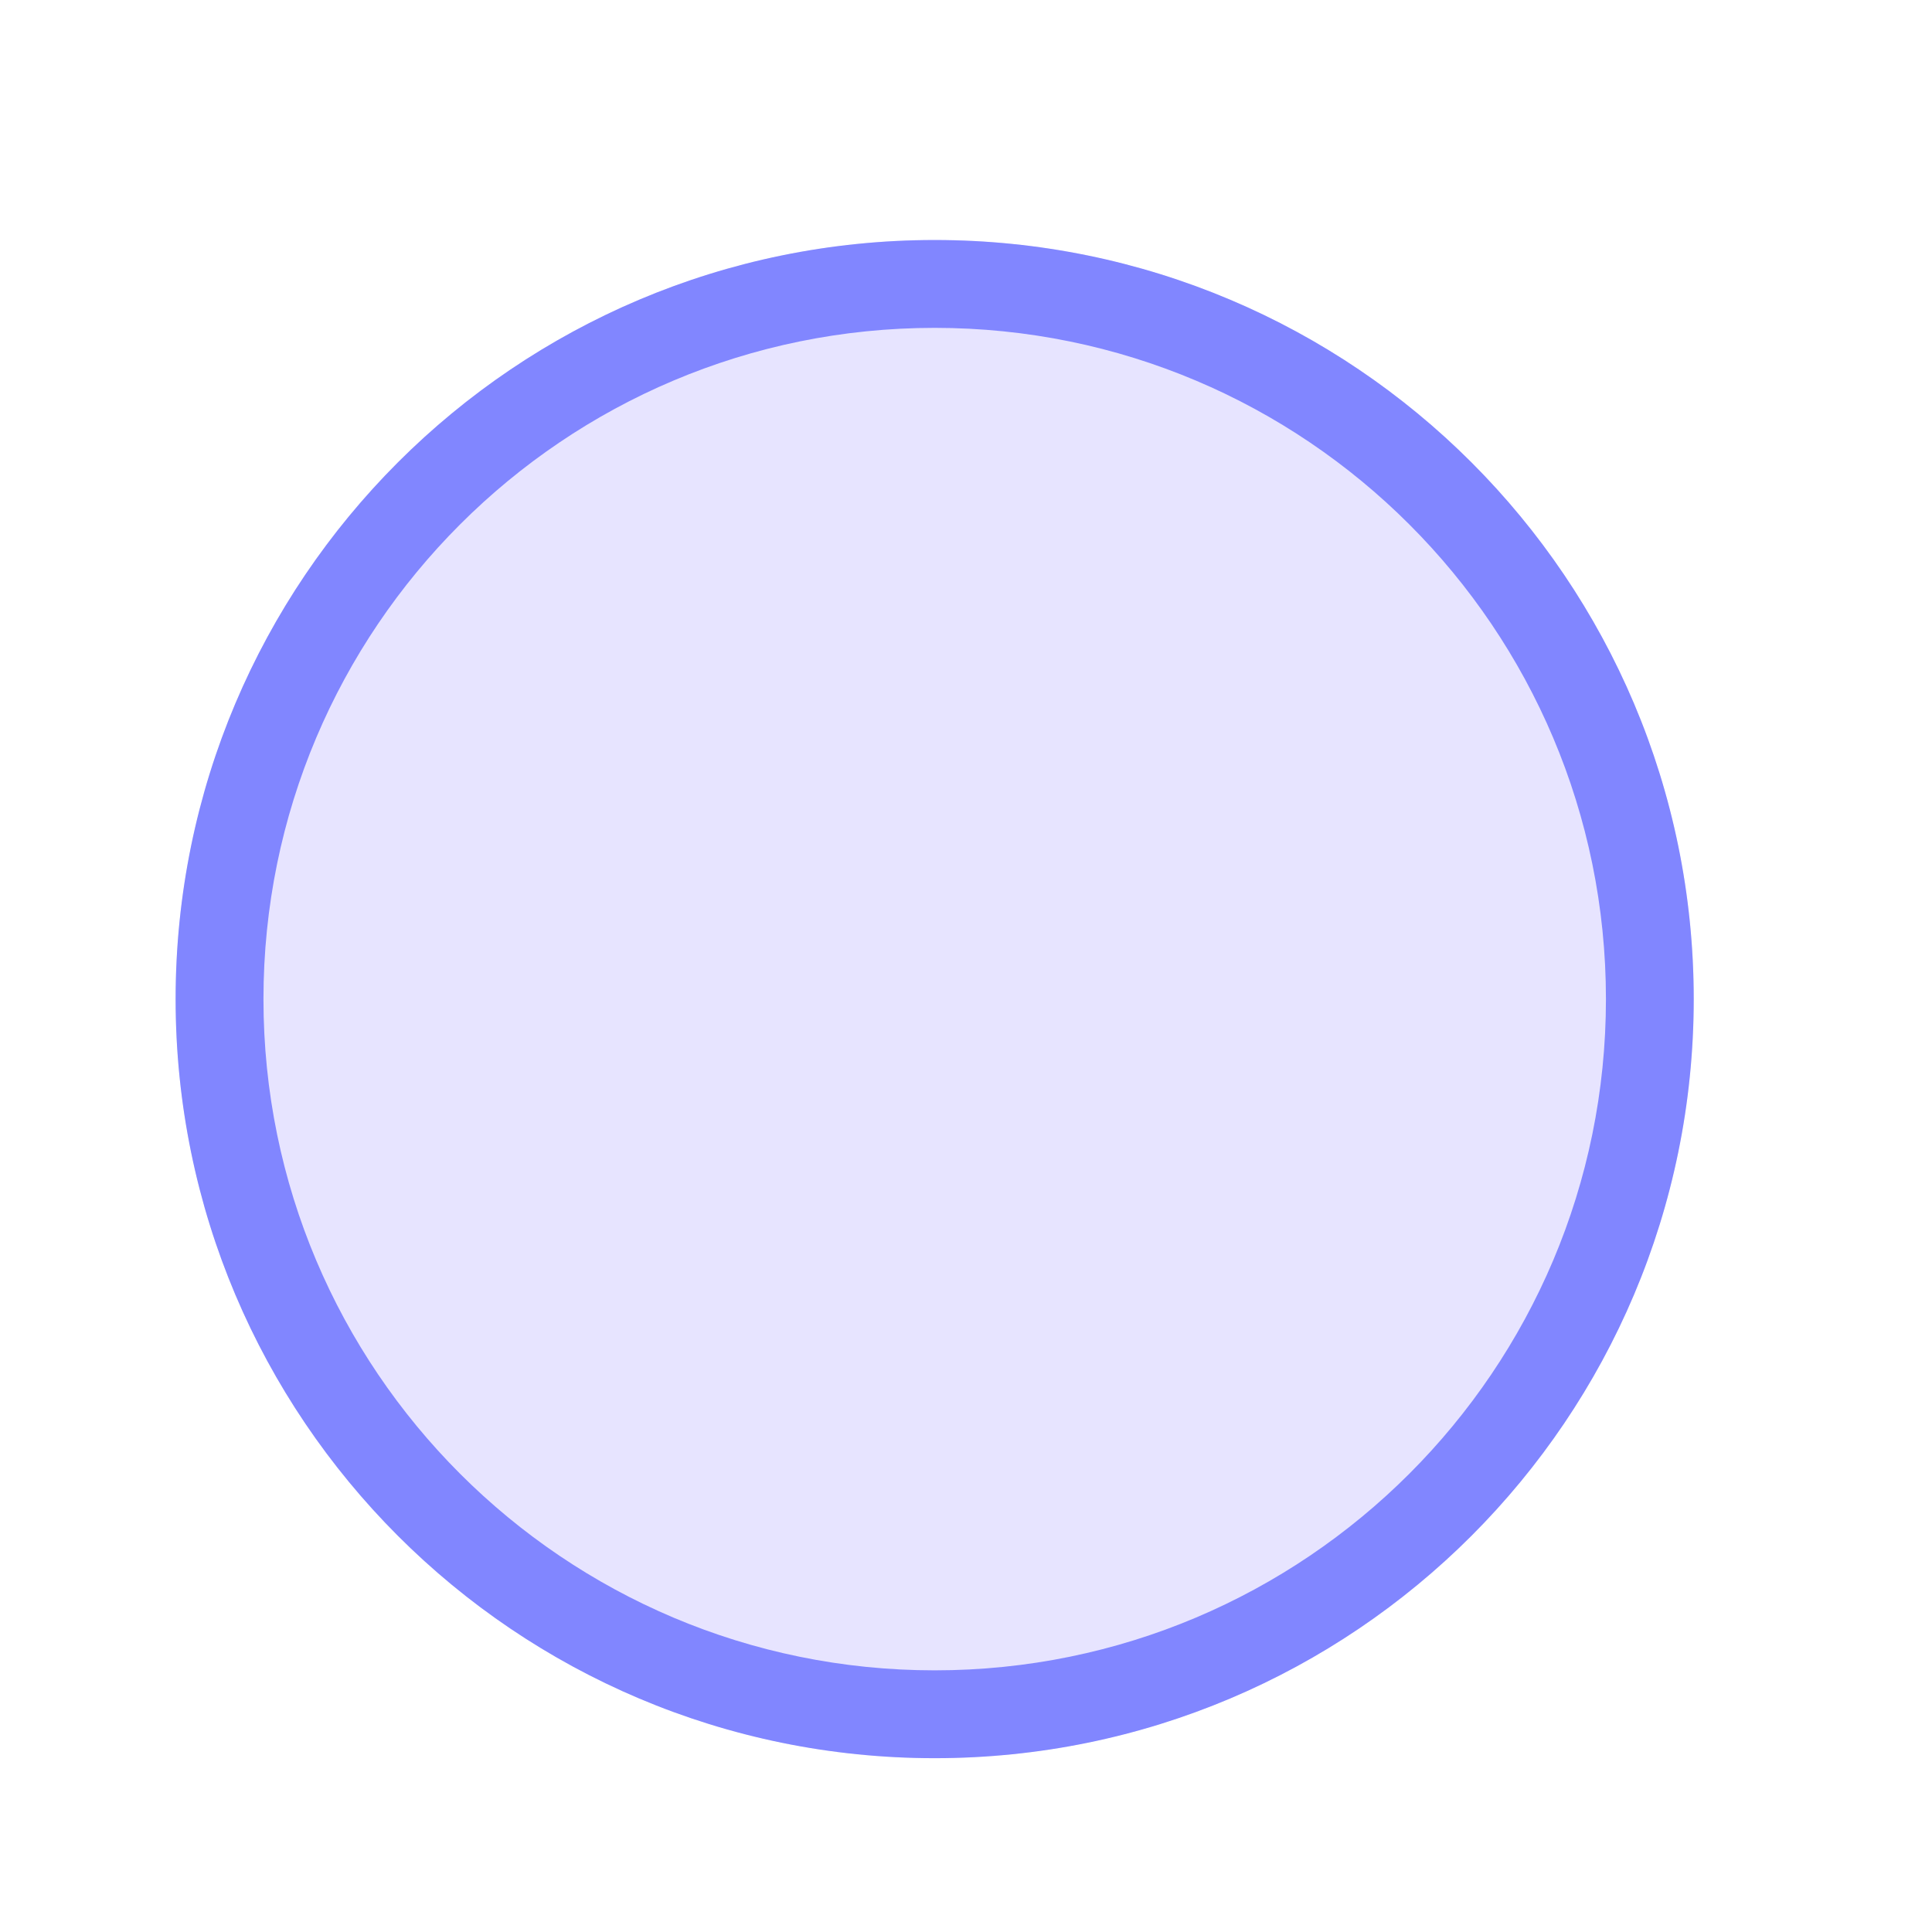
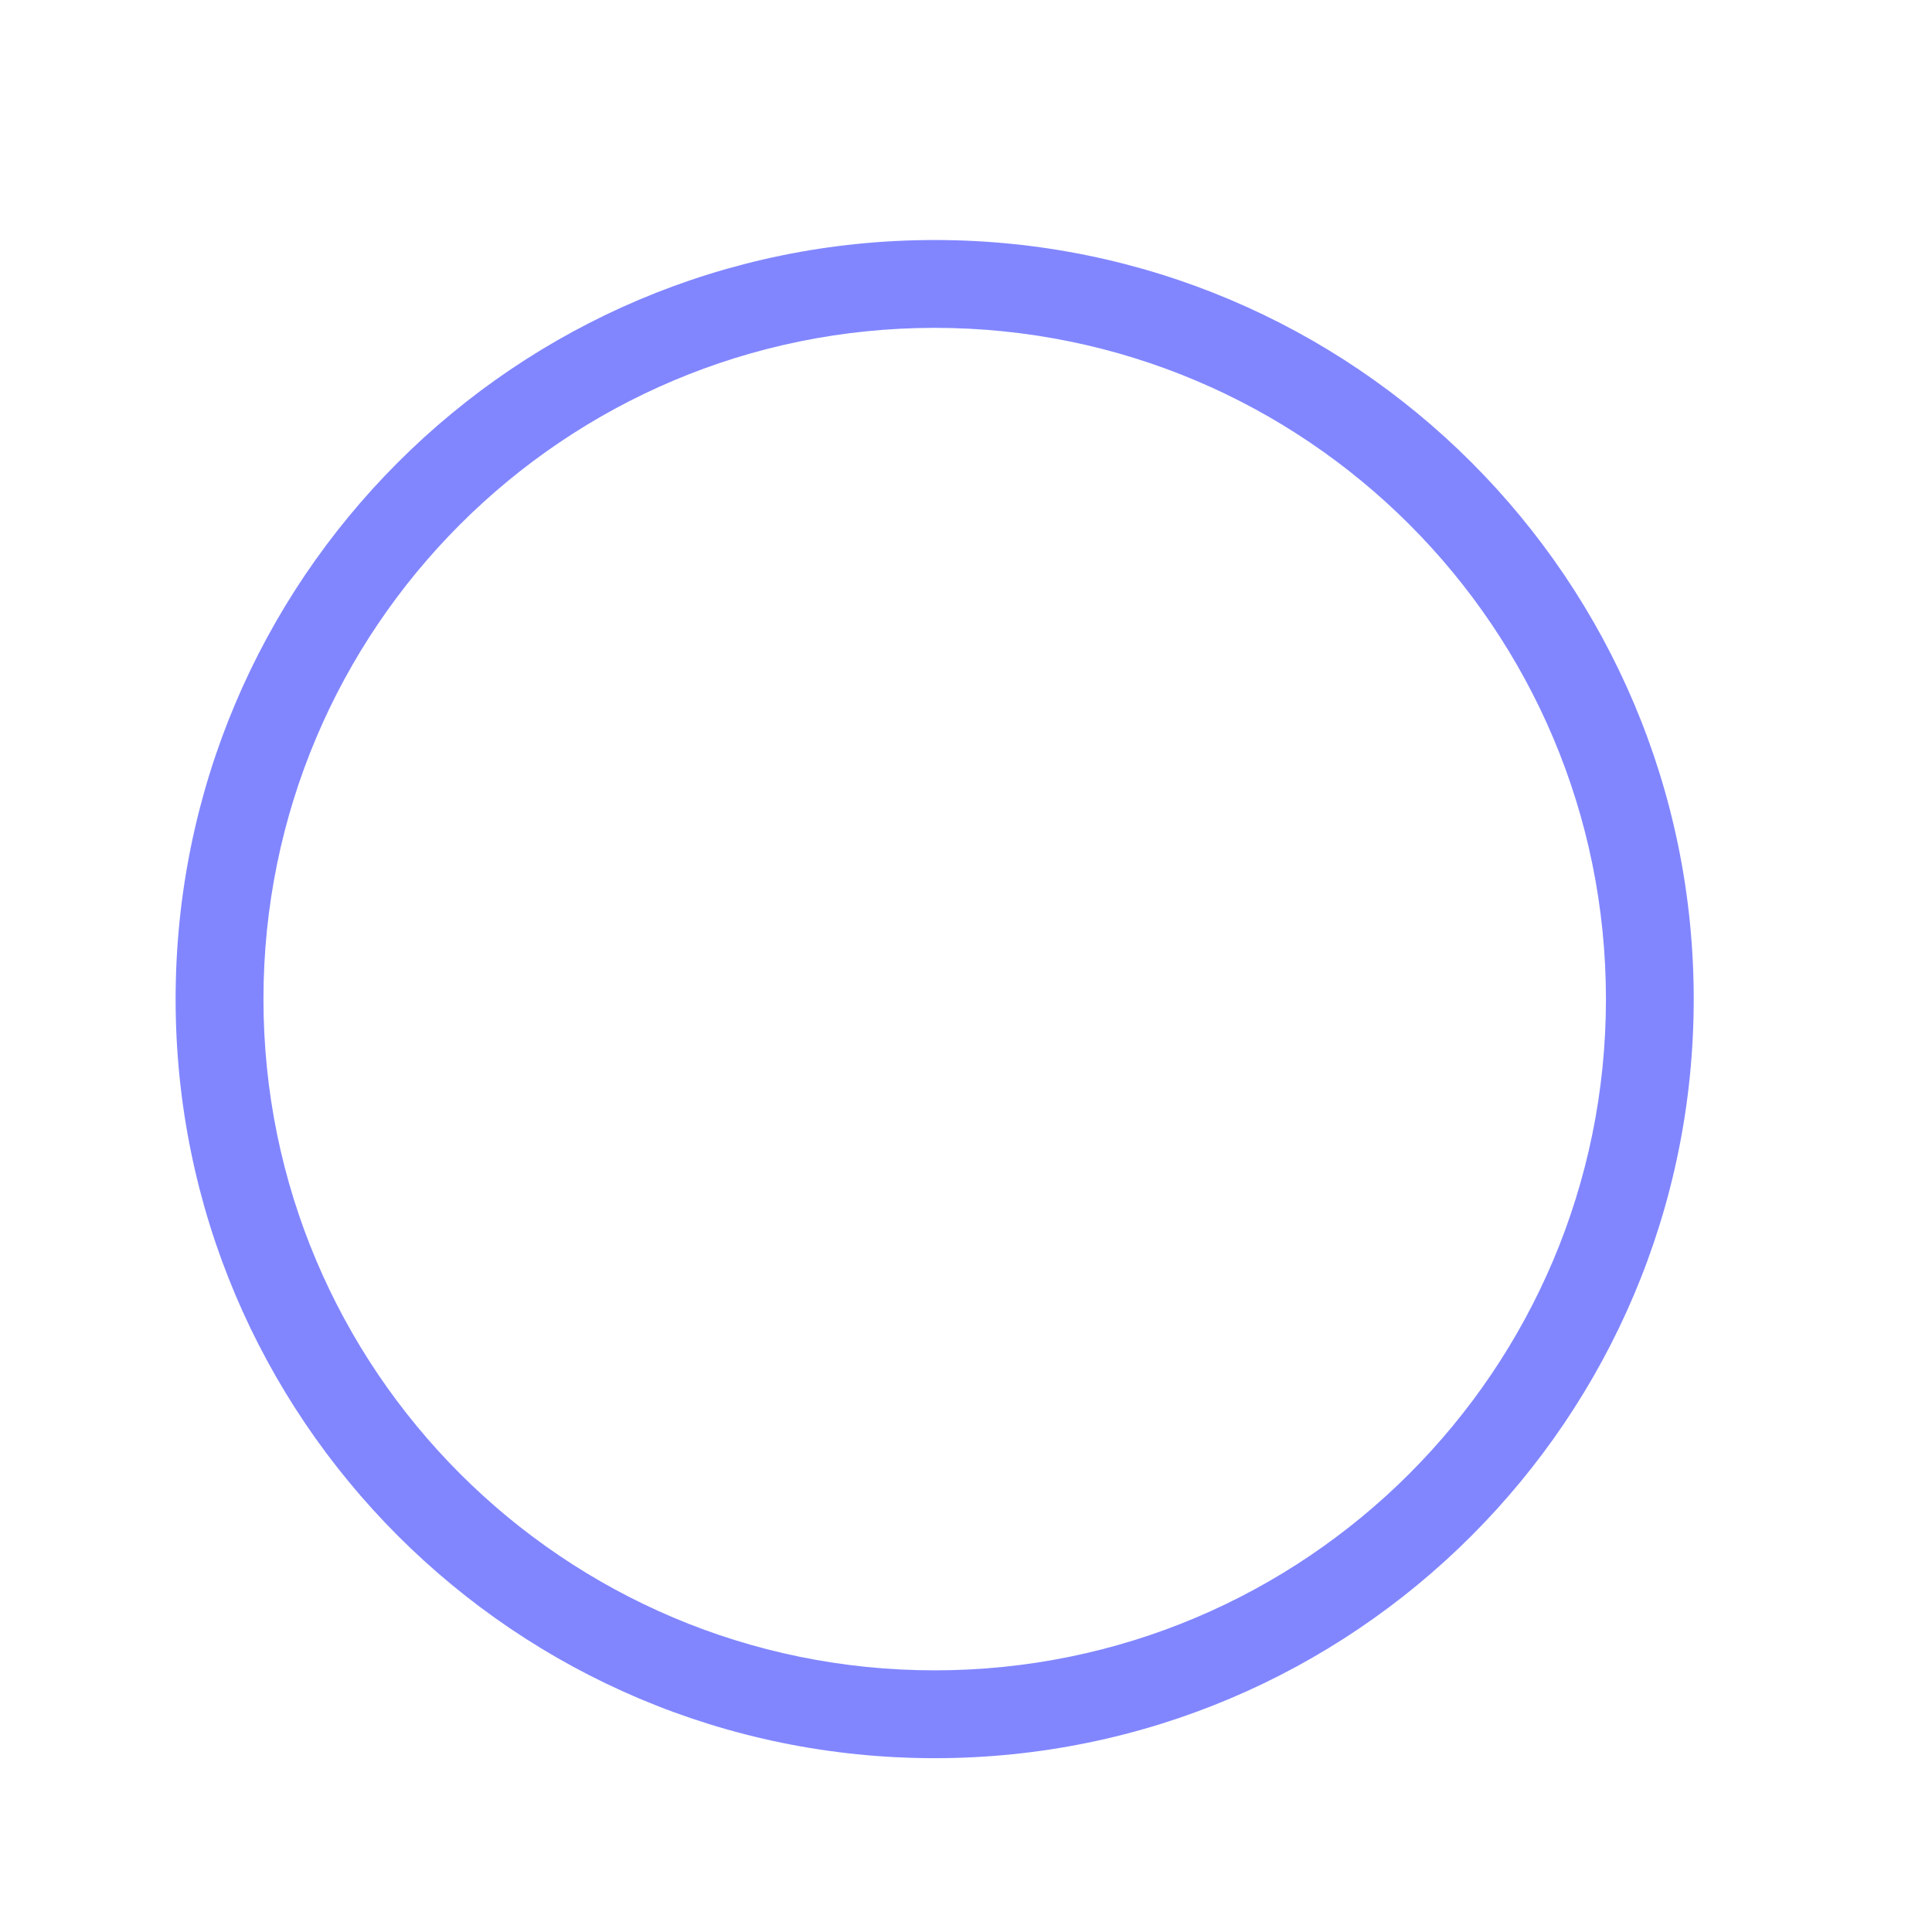
<svg xmlns="http://www.w3.org/2000/svg" width="30" height="30" viewBox="0 0 30 30" fill="none">
  <g filter="url(#filter0_d_15762_12912)">
-     <circle cx="14.514" cy="14.514" r="11.787" fill="#E7E4FF" />
-     <path fill-rule="evenodd" clip-rule="evenodd" d="M15.904 25.029C16.828 24.909 17.734 24.668 18.598 24.31C19.885 23.777 21.053 22.996 22.038 22.012C23.023 21.027 23.804 19.858 24.337 18.572C24.869 17.285 25.144 15.906 25.144 14.514C25.144 13.122 24.869 11.743 24.337 10.456C23.804 9.17 23.023 8.001 22.038 7.016C21.053 6.032 19.885 5.251 18.598 4.718C17.734 4.36 16.828 4.119 15.904 3.999C15.453 3.94 14.998 3.911 14.54 3.911L14.54 25.117C14.998 25.117 15.453 25.087 15.904 25.029Z" fill="#E7E4FF" />
-     <path fill-rule="evenodd" clip-rule="evenodd" d="M14.514 24.937C20.27 24.937 24.937 20.27 24.937 14.514C24.937 8.757 20.27 4.091 14.514 4.091C8.757 4.091 4.091 8.757 4.091 14.514C4.091 20.27 8.757 24.937 14.514 24.937ZM14.514 26.301C21.023 26.301 26.3 21.024 26.3 14.514C26.3 8.004 21.023 2.727 14.514 2.727C8.004 2.727 2.727 8.004 2.727 14.514C2.727 21.024 8.004 26.301 14.514 26.301Z" fill="#8186FF" />
+     <path fill-rule="evenodd" clip-rule="evenodd" d="M14.514 24.937C20.27 24.937 24.937 20.27 24.937 14.514C24.937 8.757 20.27 4.091 14.514 4.091C8.757 4.091 4.091 8.757 4.091 14.514C4.091 20.27 8.757 24.937 14.514 24.937M14.514 26.301C21.023 26.301 26.3 21.024 26.3 14.514C26.3 8.004 21.023 2.727 14.514 2.727C8.004 2.727 2.727 8.004 2.727 14.514C2.727 21.024 8.004 26.301 14.514 26.301Z" fill="#8186FF" />
  </g>
  <defs>
    <filter id="filter0_d_15762_12912" x="-2" y="-1" width="34" height="34" filterUnits="userSpaceOnUse" color-interpolation-filters="sRGB">
      <feFlood flood-opacity="0" result="BackgroundImageFix" />
      <feColorMatrix in="SourceAlpha" type="matrix" values="0 0 0 0 0 0 0 0 0 0 0 0 0 0 0 0 0 0 127 0" result="hardAlpha" />
      <feOffset dy="1" />
      <feGaussianBlur stdDeviation="1" />
      <feComposite in2="hardAlpha" operator="out" />
      <feColorMatrix type="matrix" values="0 0 0 0 0.227 0 0 0 0 0.49 0 0 0 0 1 0 0 0 0.15 0" />
      <feBlend mode="normal" in2="BackgroundImageFix" result="effect1_dropShadow_15762_12912" />
      <feBlend mode="normal" in="SourceGraphic" in2="effect1_dropShadow_15762_12912" result="shape" />
    </filter>
  </defs>
</svg>